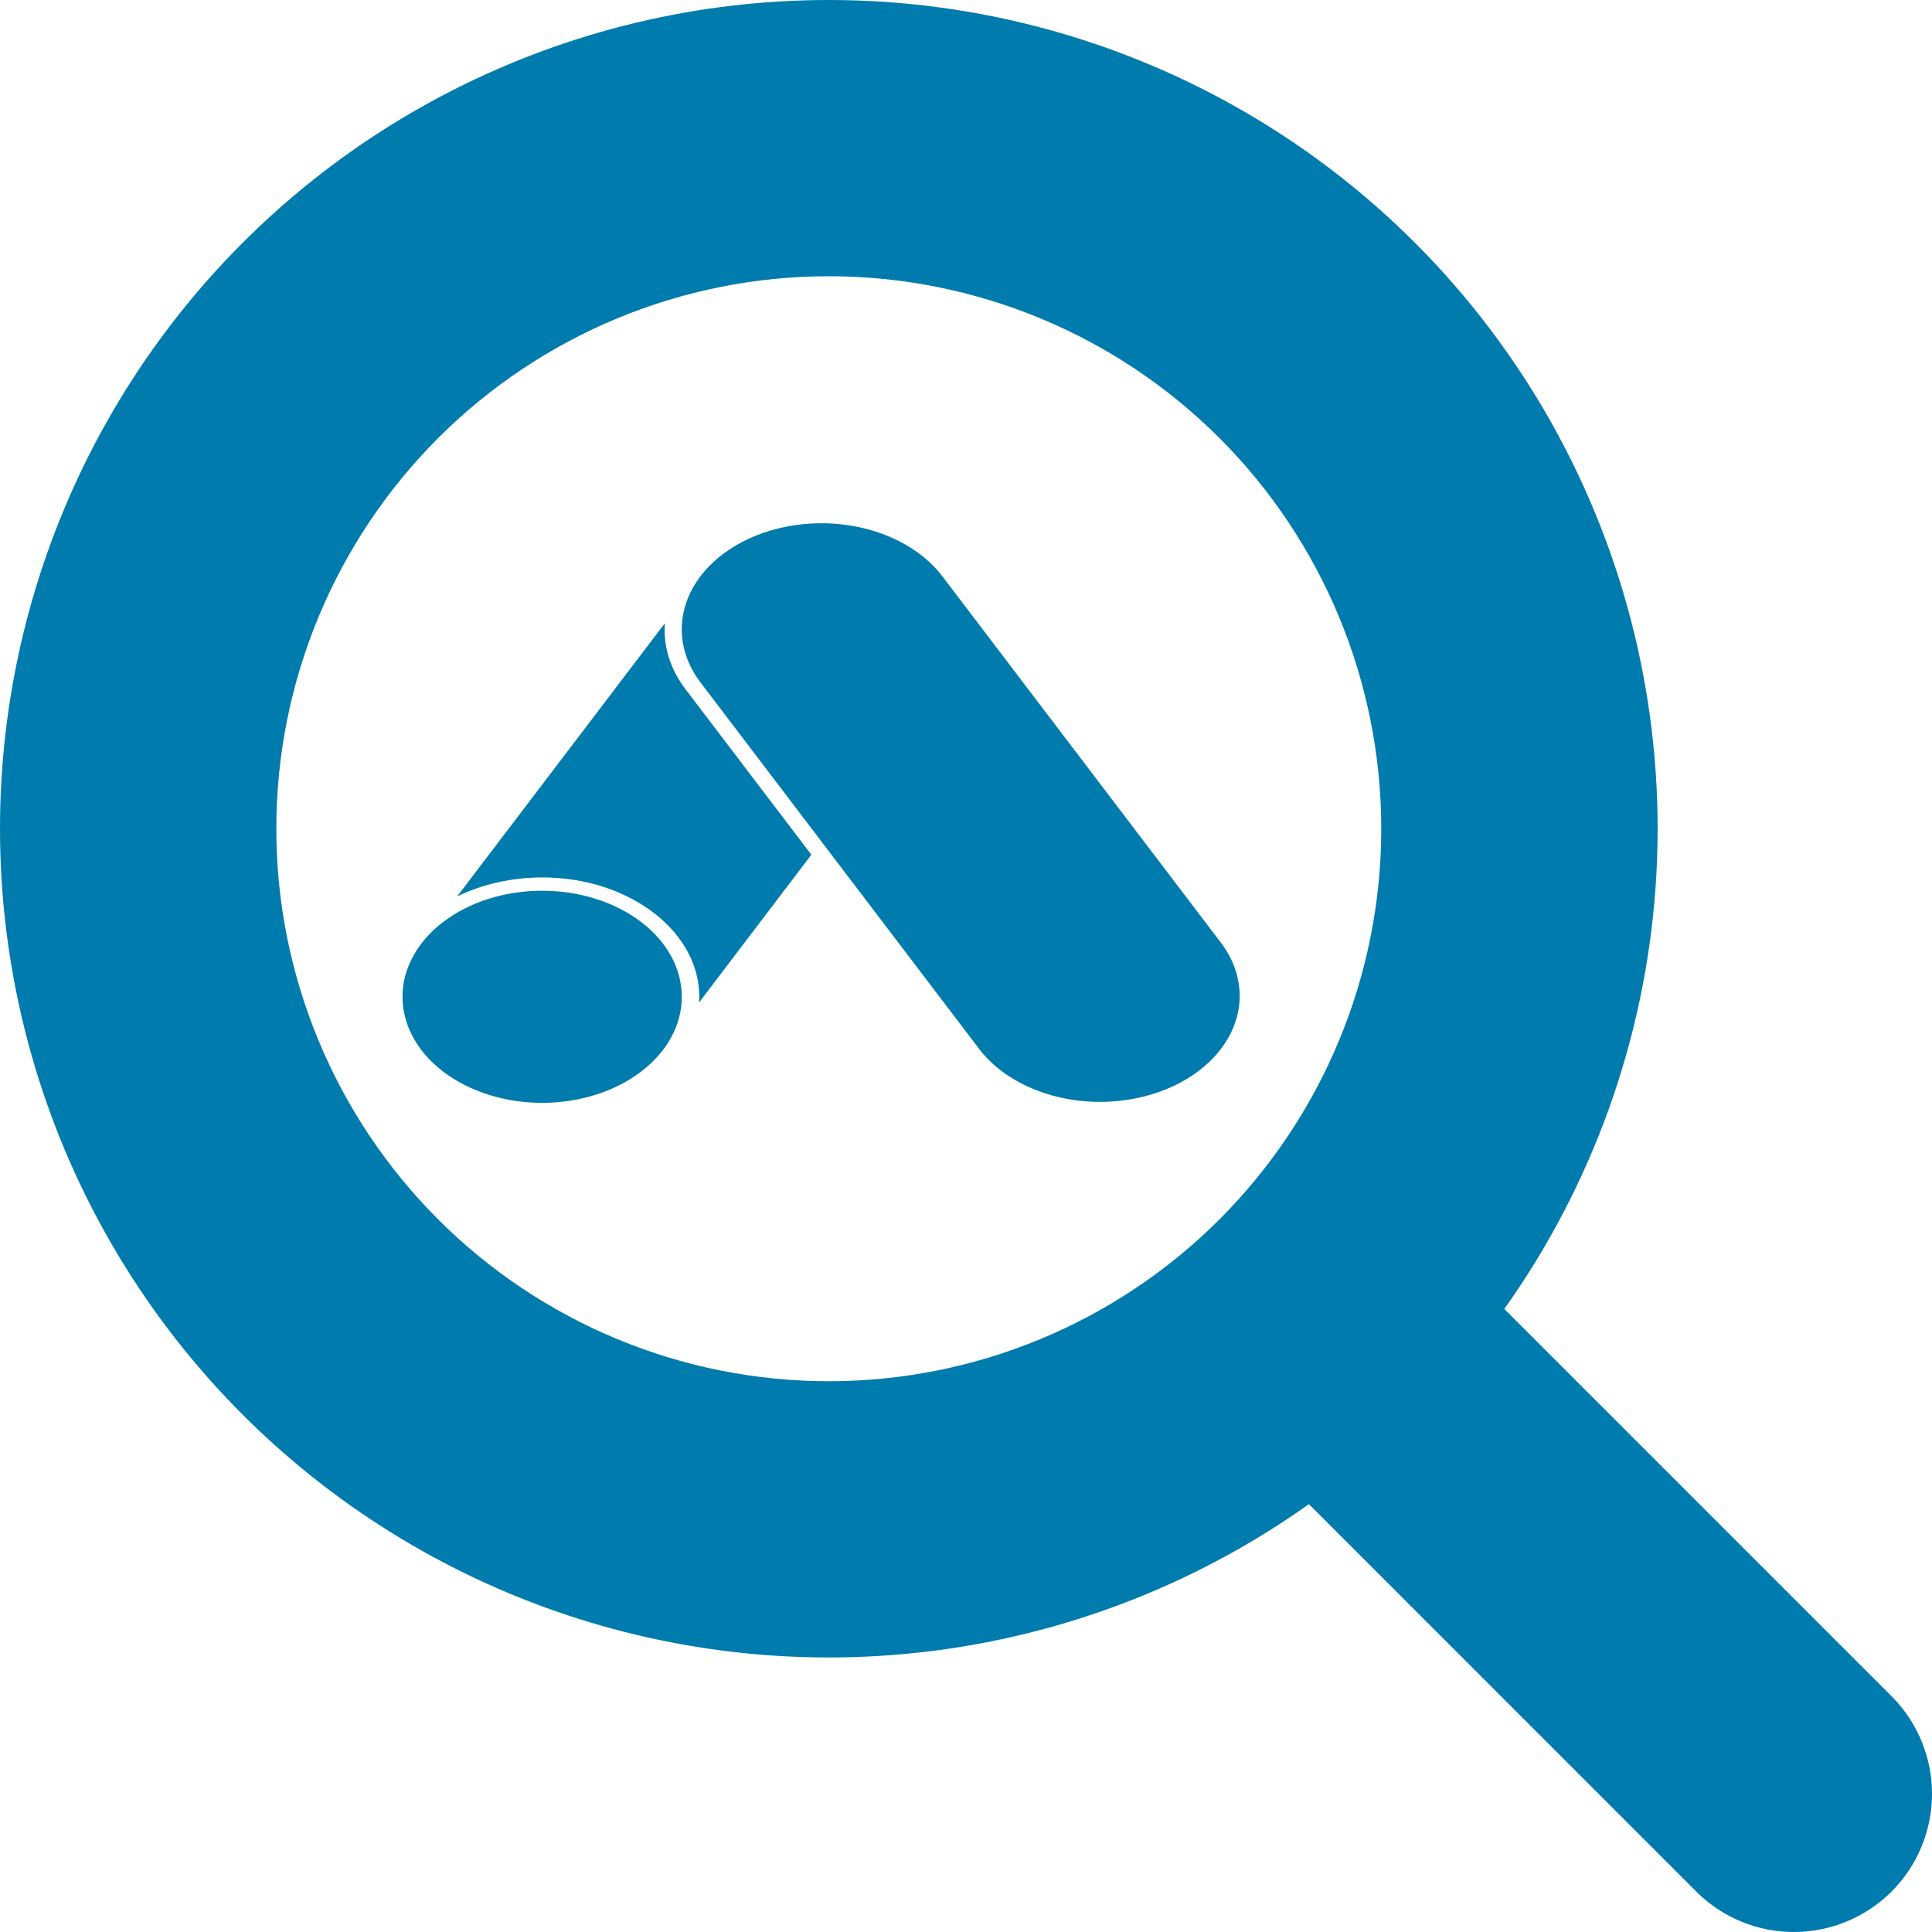
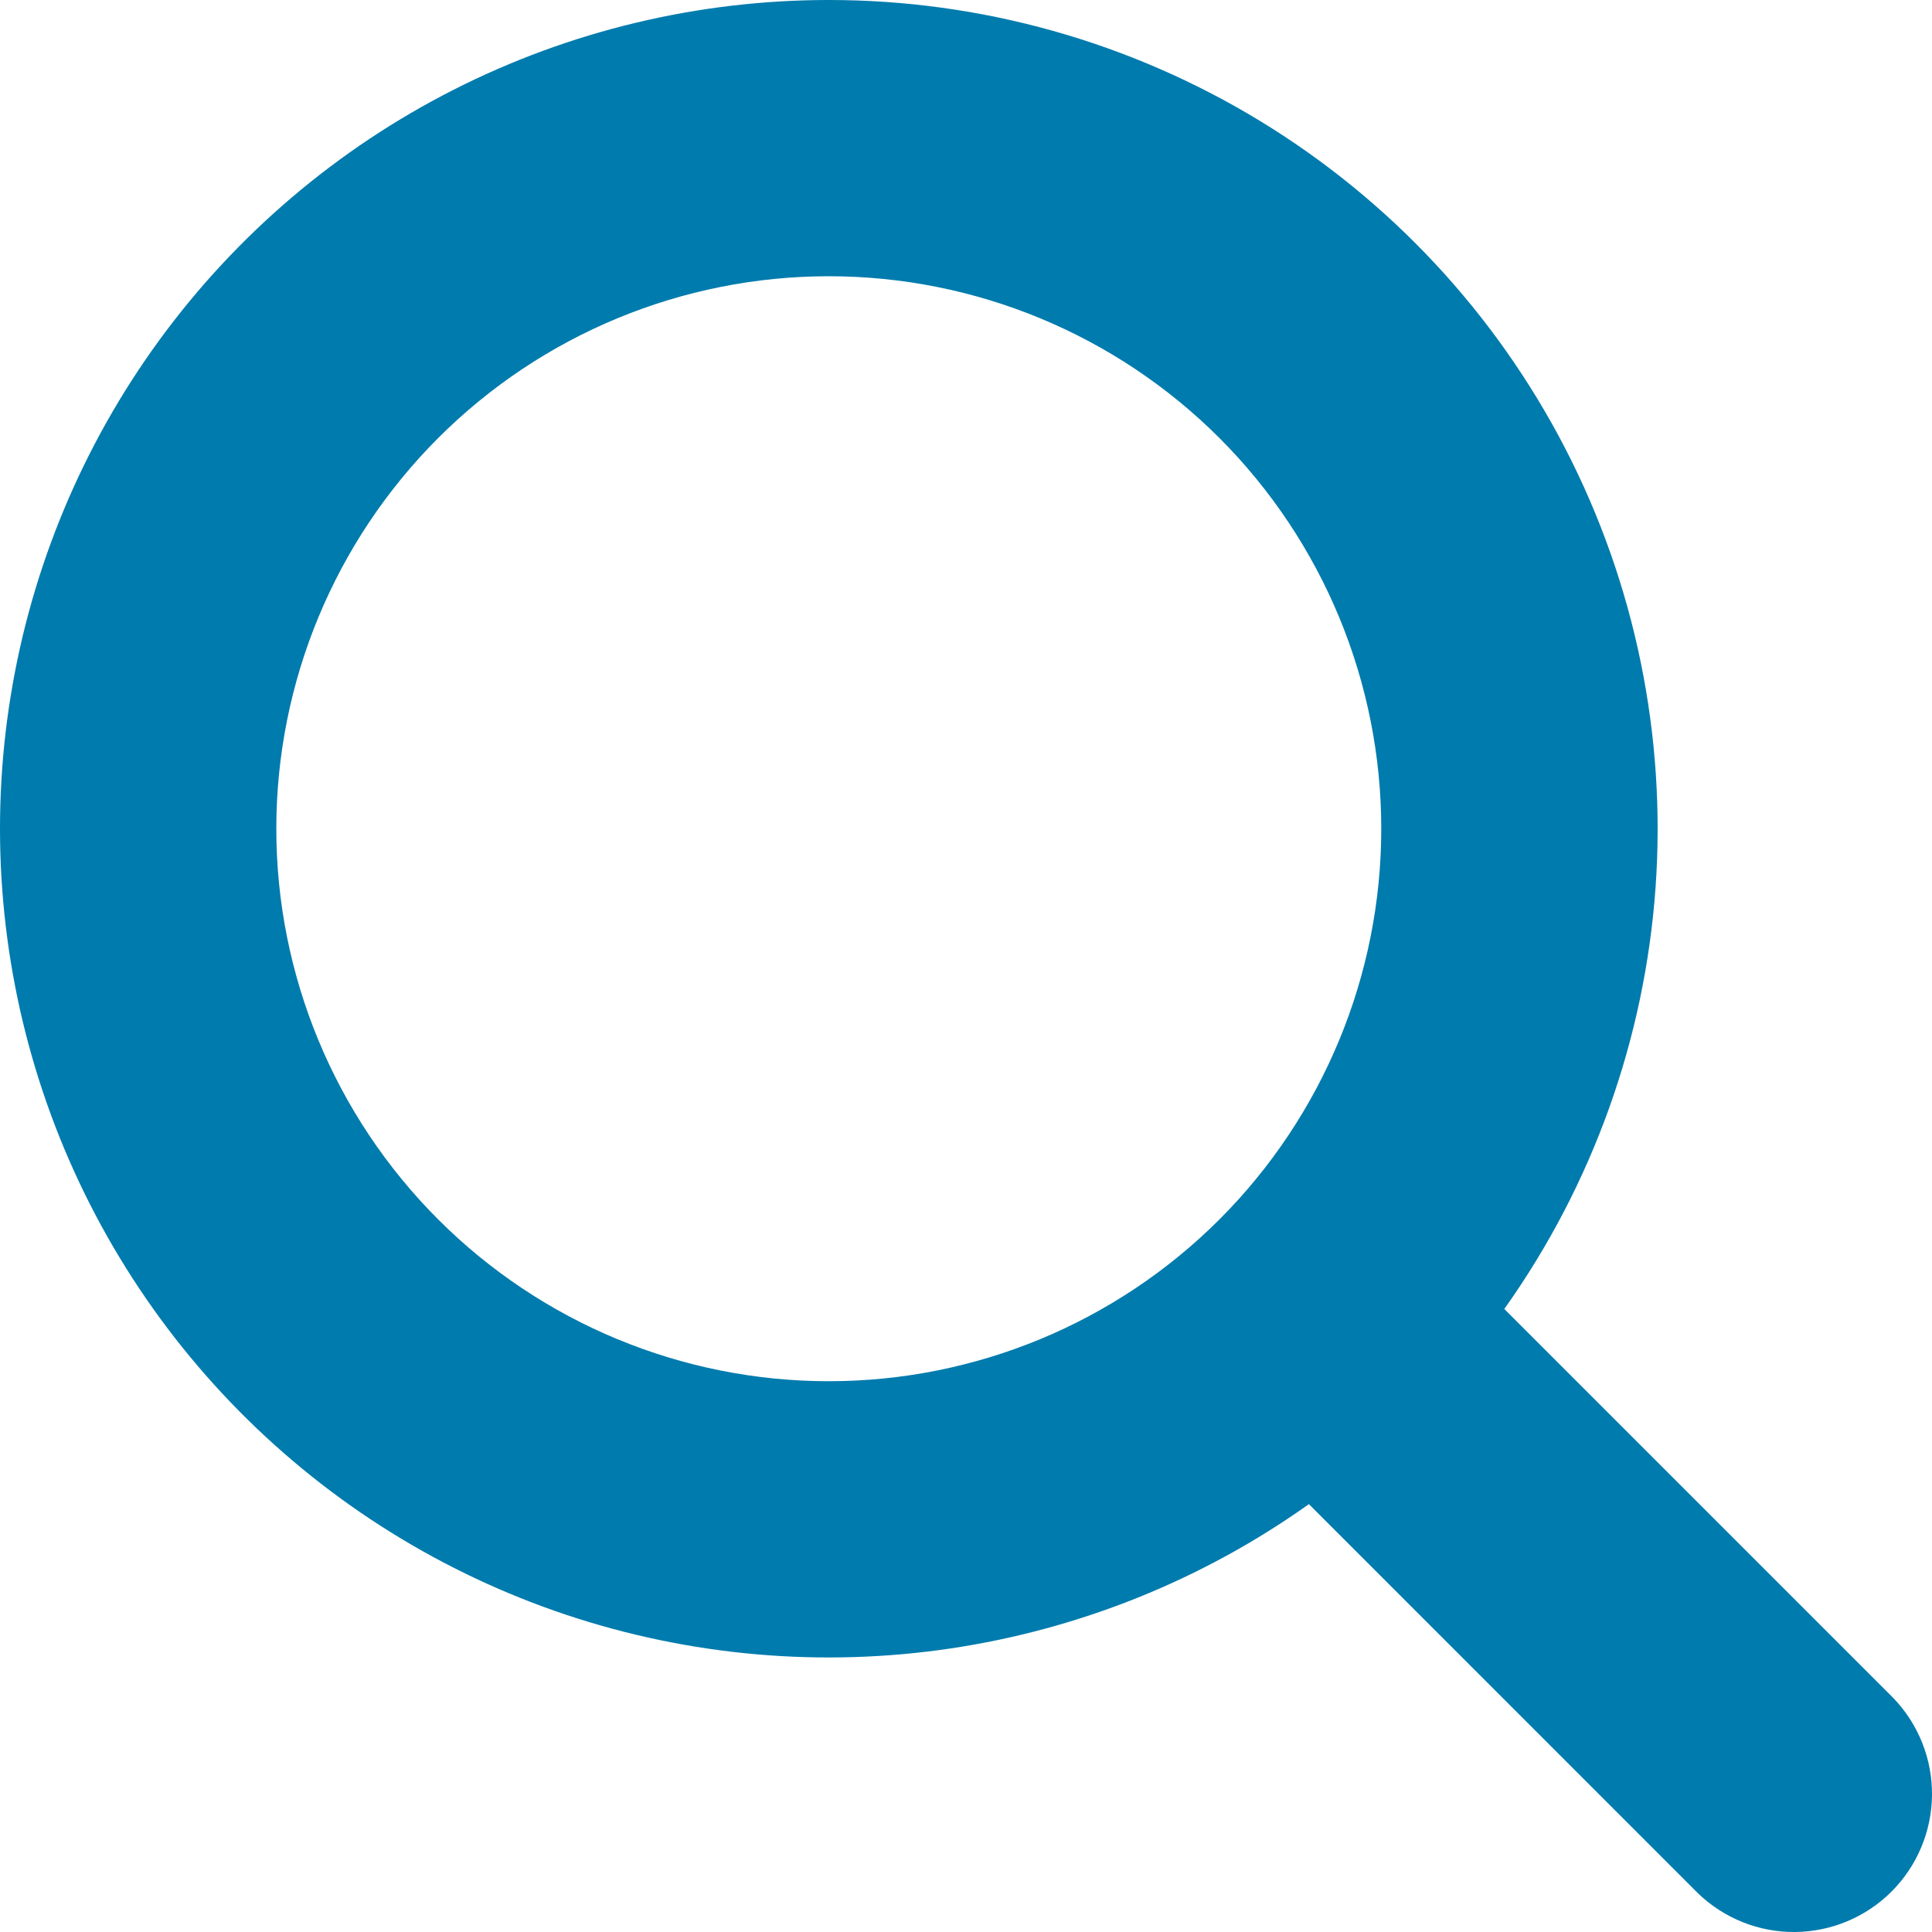
<svg xmlns="http://www.w3.org/2000/svg" width="48" height="48" viewBox="0 0 48 48" fill="none">
-   <path d="M13.47 27.4C12.549 27.4 11.667 27.122 11.016 26.628C10.366 26.134 10 25.464 10 24.765C10 24.066 10.366 23.396 11.016 22.902C11.667 22.407 12.549 22.13 13.47 22.13C14.39 22.13 15.272 22.407 15.923 22.902C16.574 23.396 16.939 24.066 16.939 24.765C16.939 25.464 16.574 26.134 15.923 26.628C15.272 27.122 14.39 27.4 13.47 27.4ZM30.353 23.447L23.413 14.318C22.953 13.713 22.195 13.271 21.306 13.09C20.418 12.909 19.47 13.004 18.673 13.353C17.876 13.702 17.294 14.278 17.056 14.953C16.818 15.628 16.942 16.348 17.402 16.953L24.343 26.082C24.808 26.679 25.565 27.113 26.449 27.29C27.333 27.466 28.273 27.37 29.065 27.023C29.856 26.676 30.436 26.106 30.677 25.436C30.918 24.767 30.801 24.052 30.353 23.447ZM16.518 15.485L11.357 22.273C11.986 21.965 12.72 21.801 13.47 21.8C15.69 21.795 17.481 23.222 17.368 24.907L20.158 21.235L17.027 17.118C16.652 16.623 16.475 16.056 16.518 15.485Z" fill="#007BAD" />
  <path fill-rule="evenodd" clip-rule="evenodd" d="M6.865 20.59C6.865 16.949 8.312 13.458 10.886 10.883C13.46 8.309 16.951 6.863 20.591 6.863C24.231 6.863 27.722 8.309 30.297 10.883C32.87 13.458 34.317 16.949 34.317 20.59C34.317 24.23 32.87 27.721 30.297 30.296C27.722 32.87 24.231 34.316 20.591 34.316C16.951 34.316 13.46 32.87 10.886 30.296C8.312 27.721 6.865 24.23 6.865 20.59ZM20.591 3.89353e-07C17.351 -0 14.156 0.764 11.267 2.231C8.378 3.698 5.876 5.827 3.964 8.443C2.053 11.059 0.786 14.09 0.266 17.289C-0.253 20.487 -0.01 23.763 0.975 26.85C1.96 29.937 3.66 32.748 5.937 35.054C8.213 37.36 11.001 39.096 14.075 40.122C17.149 41.147 20.422 41.432 23.626 40.954C26.831 40.475 29.878 39.248 32.519 37.37L42.185 47.037C42.832 47.662 43.699 48.008 44.598 48C45.498 47.992 46.359 47.631 46.995 46.995C47.631 46.359 47.992 45.498 48 44.598C48.008 43.699 47.662 42.832 47.037 42.184L37.374 32.521C39.564 29.441 40.864 25.817 41.132 22.047C41.399 18.277 40.624 14.506 38.891 11.147C37.157 7.788 34.533 4.971 31.305 3.005C28.077 1.039 24.37 -0.001 20.591 3.89353e-07Z" fill="#007BAD" />
</svg>